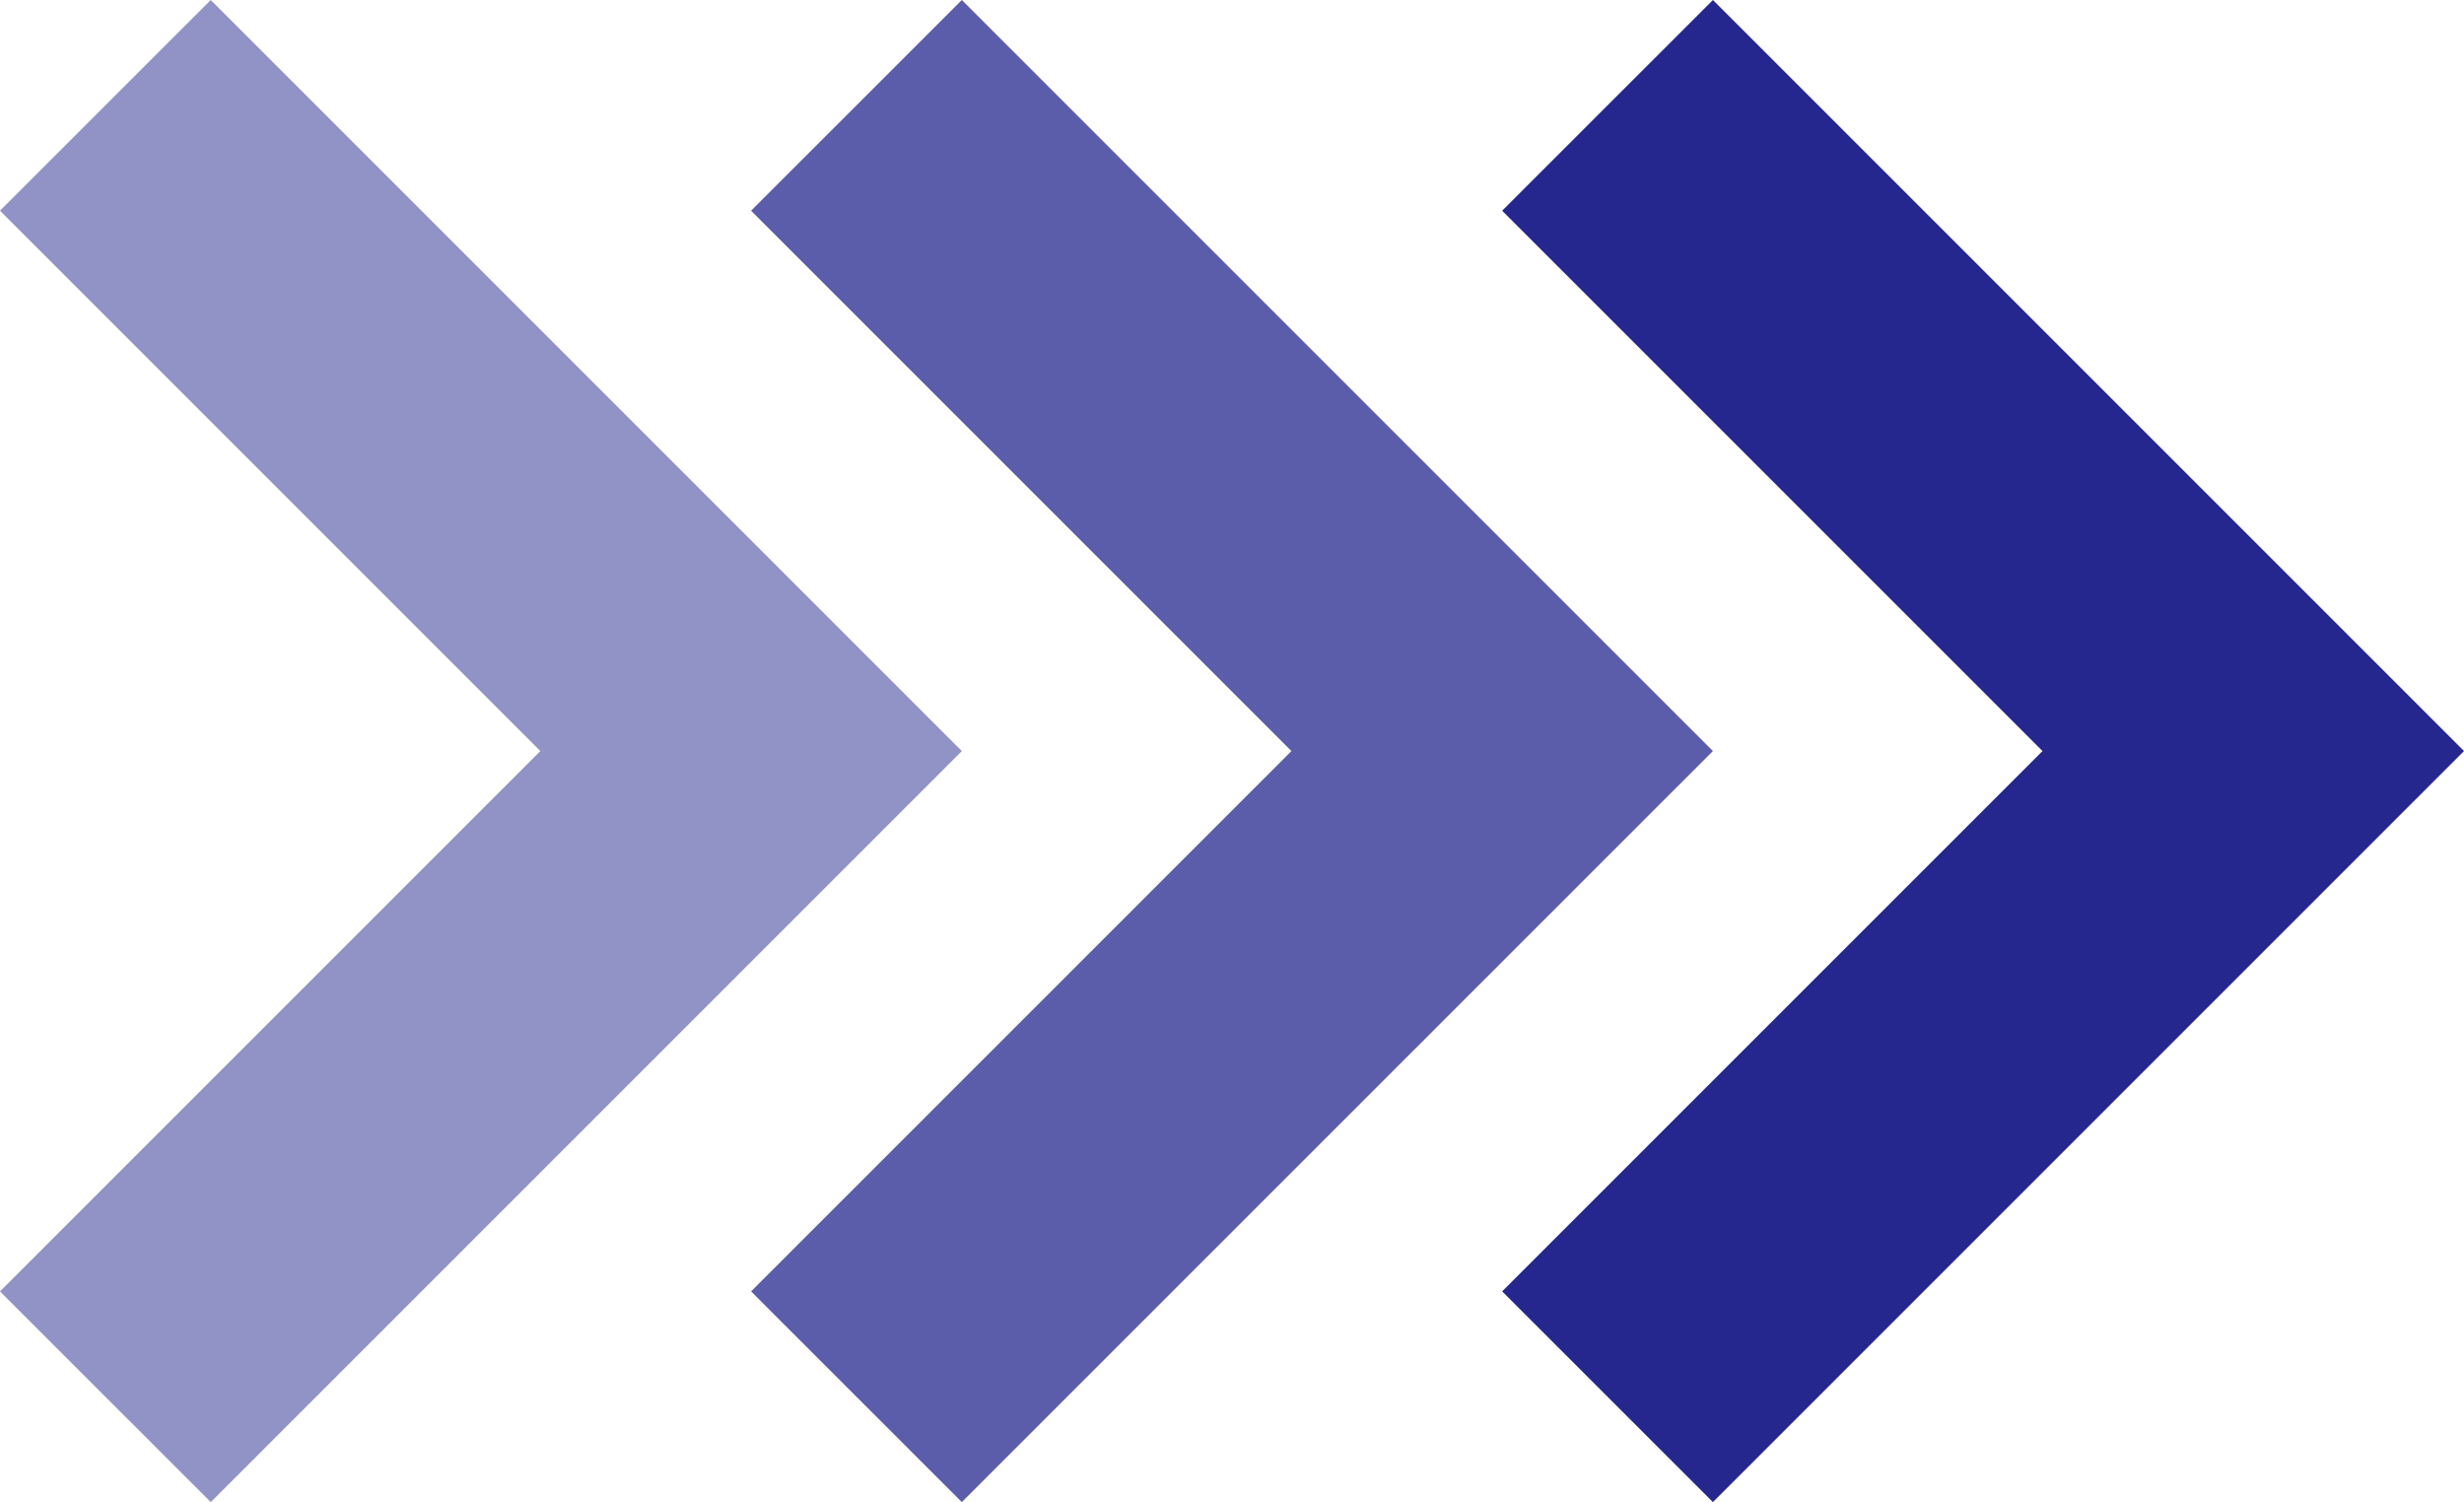
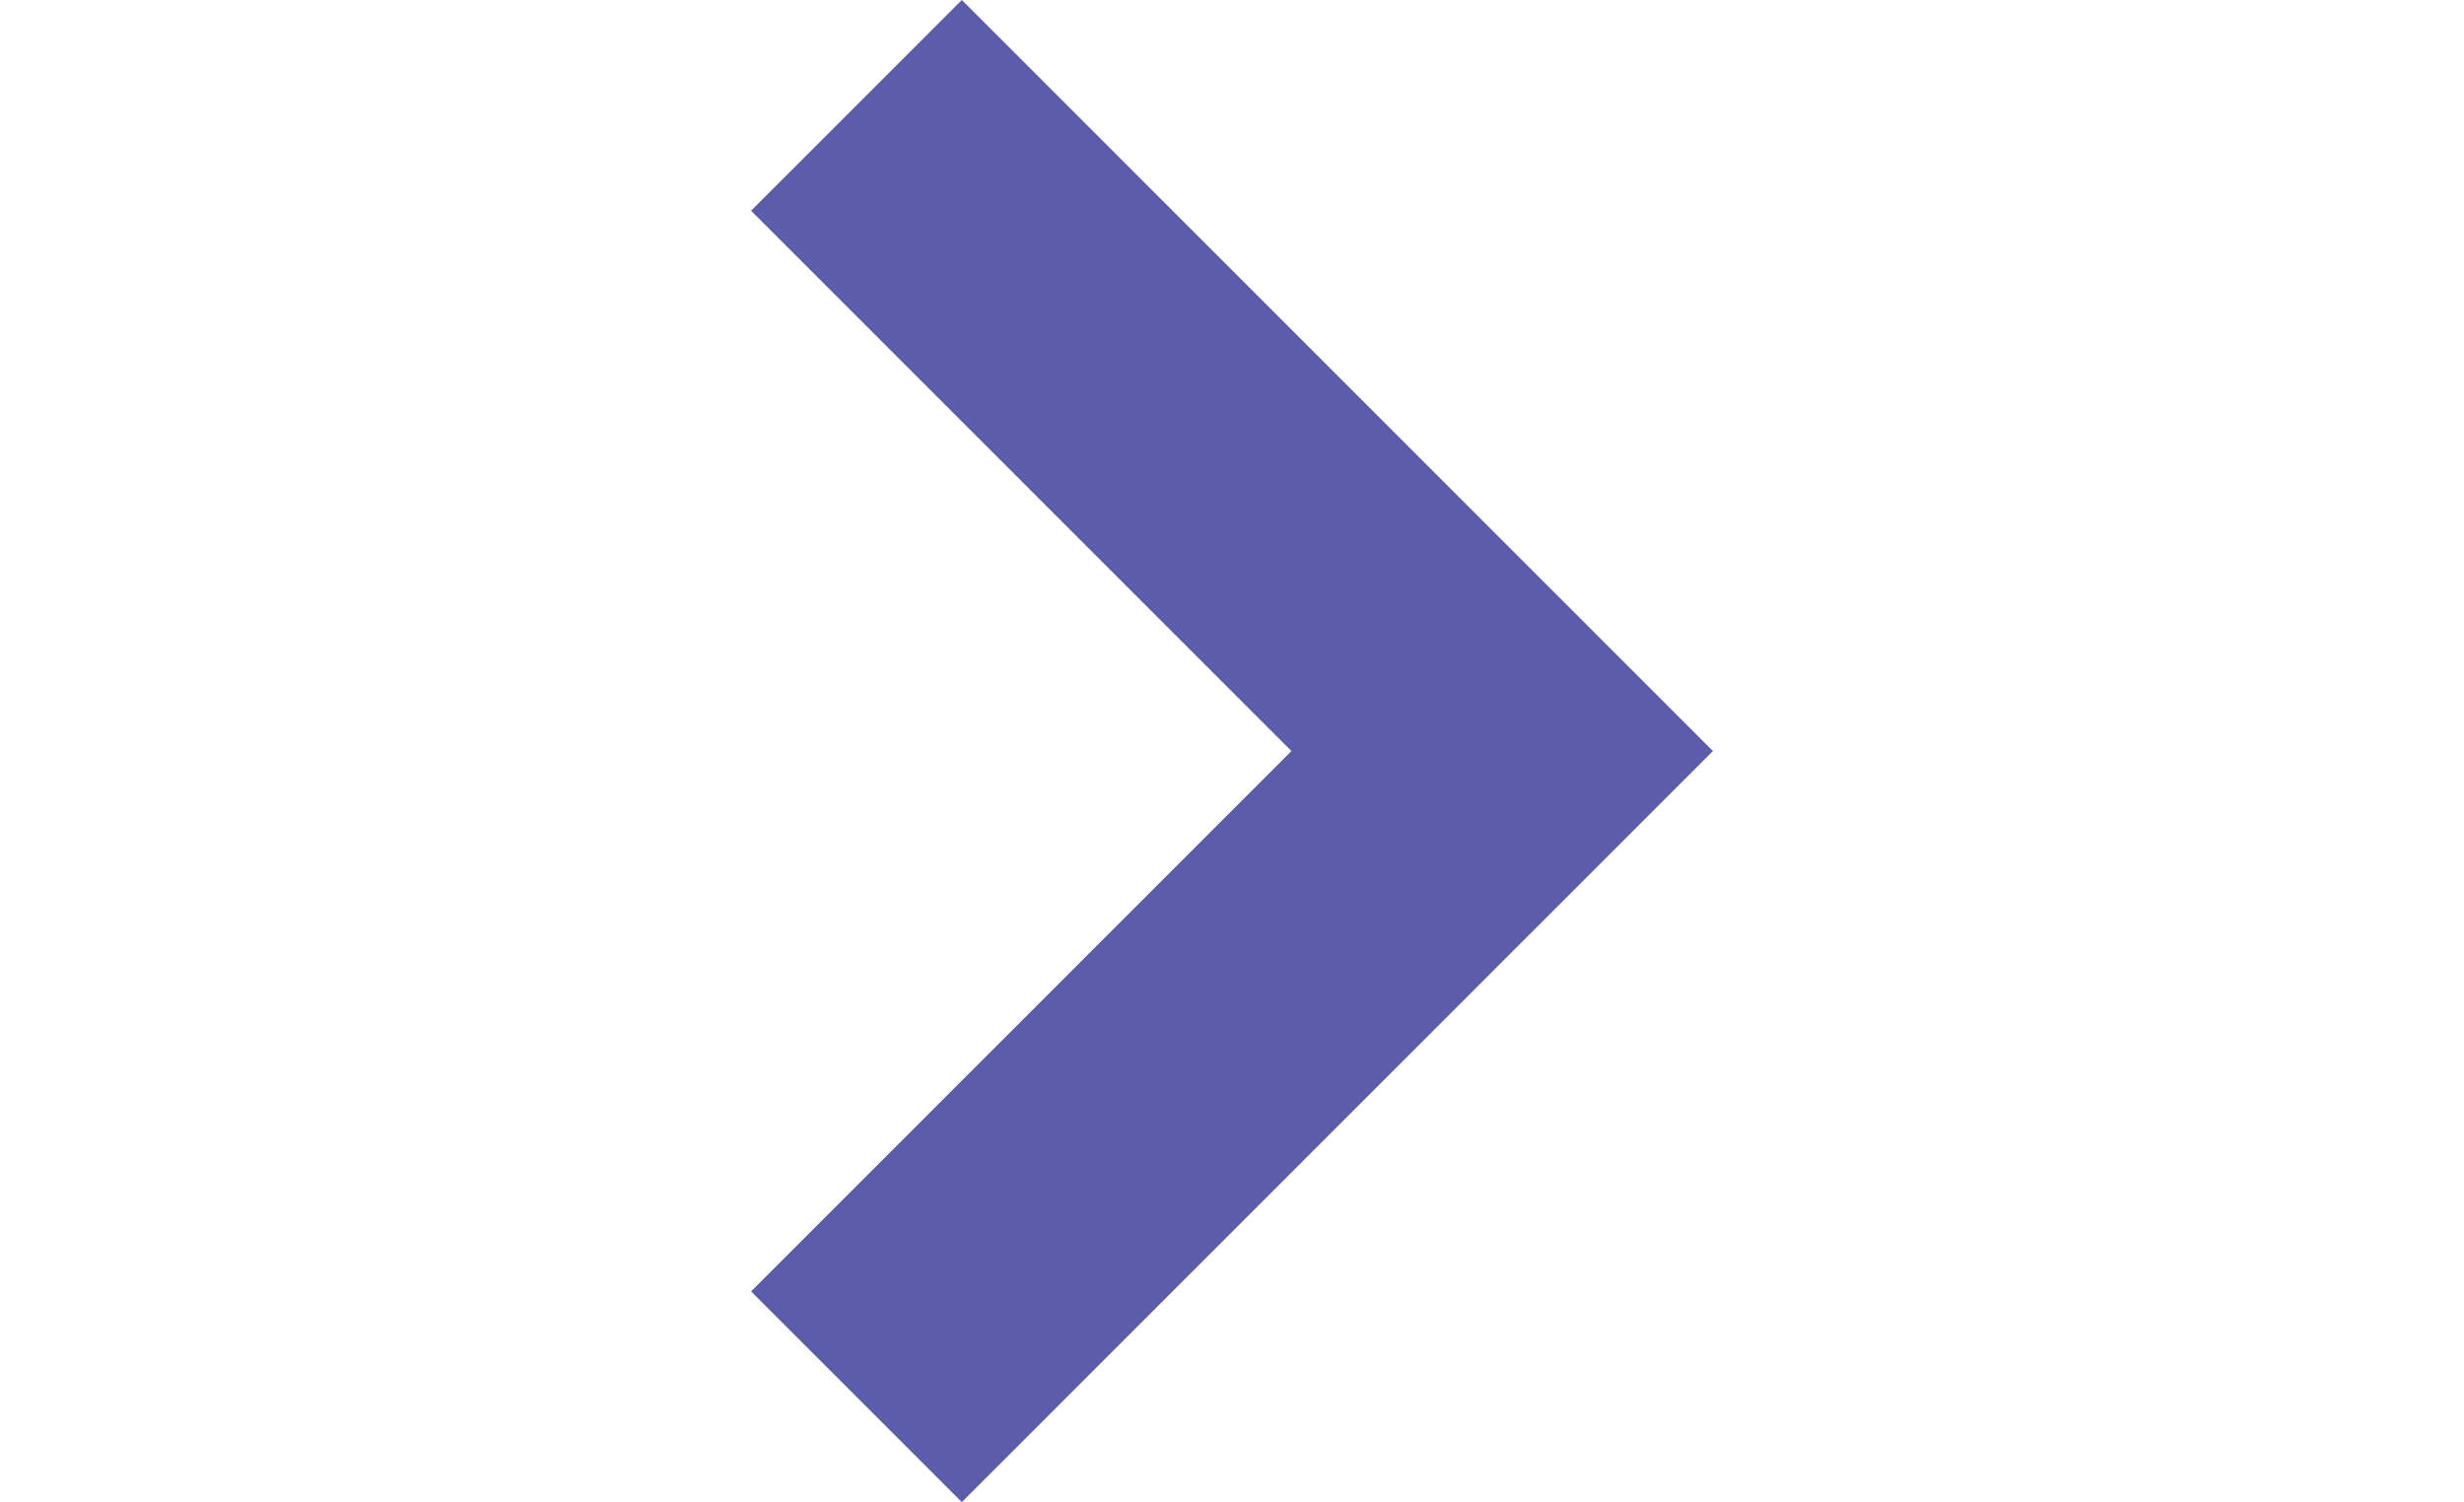
<svg xmlns="http://www.w3.org/2000/svg" width="52.49" height="32" viewBox="0 0 52.49 32">
  <g id="arrow_01" transform="translate(-804 -563)">
-     <path id="パス_11" data-name="パス 11" d="M4.49,0,0,4.489,11.511,16,0,27.511,4.49,32l16-16Z" transform="translate(836 563)" fill="#25278f" />
    <path id="パス_45" data-name="パス 45" d="M4.49,0,0,4.489,11.511,16,0,27.511,4.49,32l16-16Z" transform="translate(820 563)" fill="rgba(37,39,143,0.75)" />
-     <path id="パス_46" data-name="パス 46" d="M4.49,0,0,4.489,11.511,16,0,27.511,4.49,32l16-16Z" transform="translate(804 563)" fill="rgba(37,39,143,0.5)" />
  </g>
</svg>